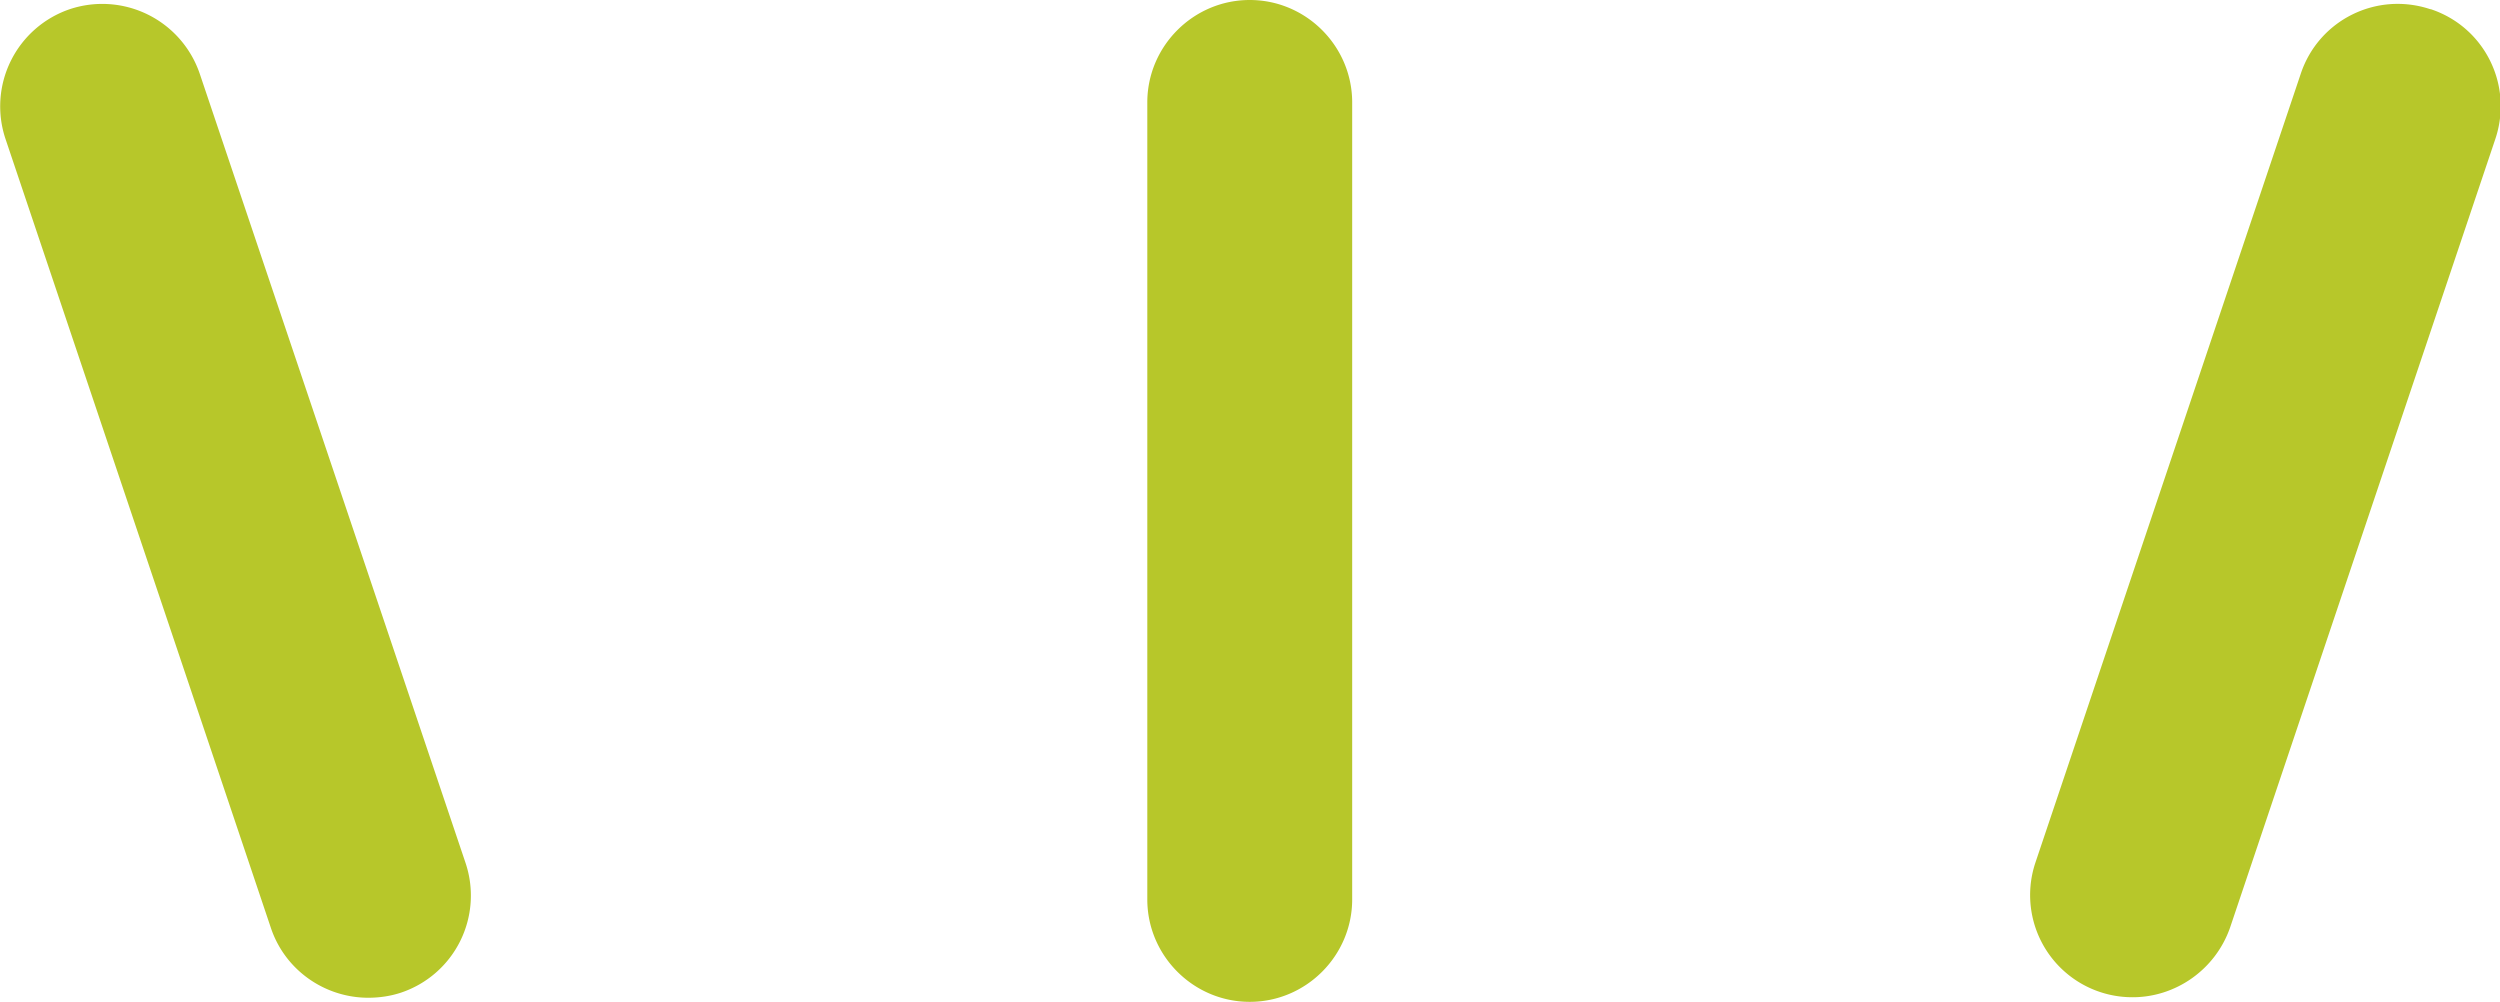
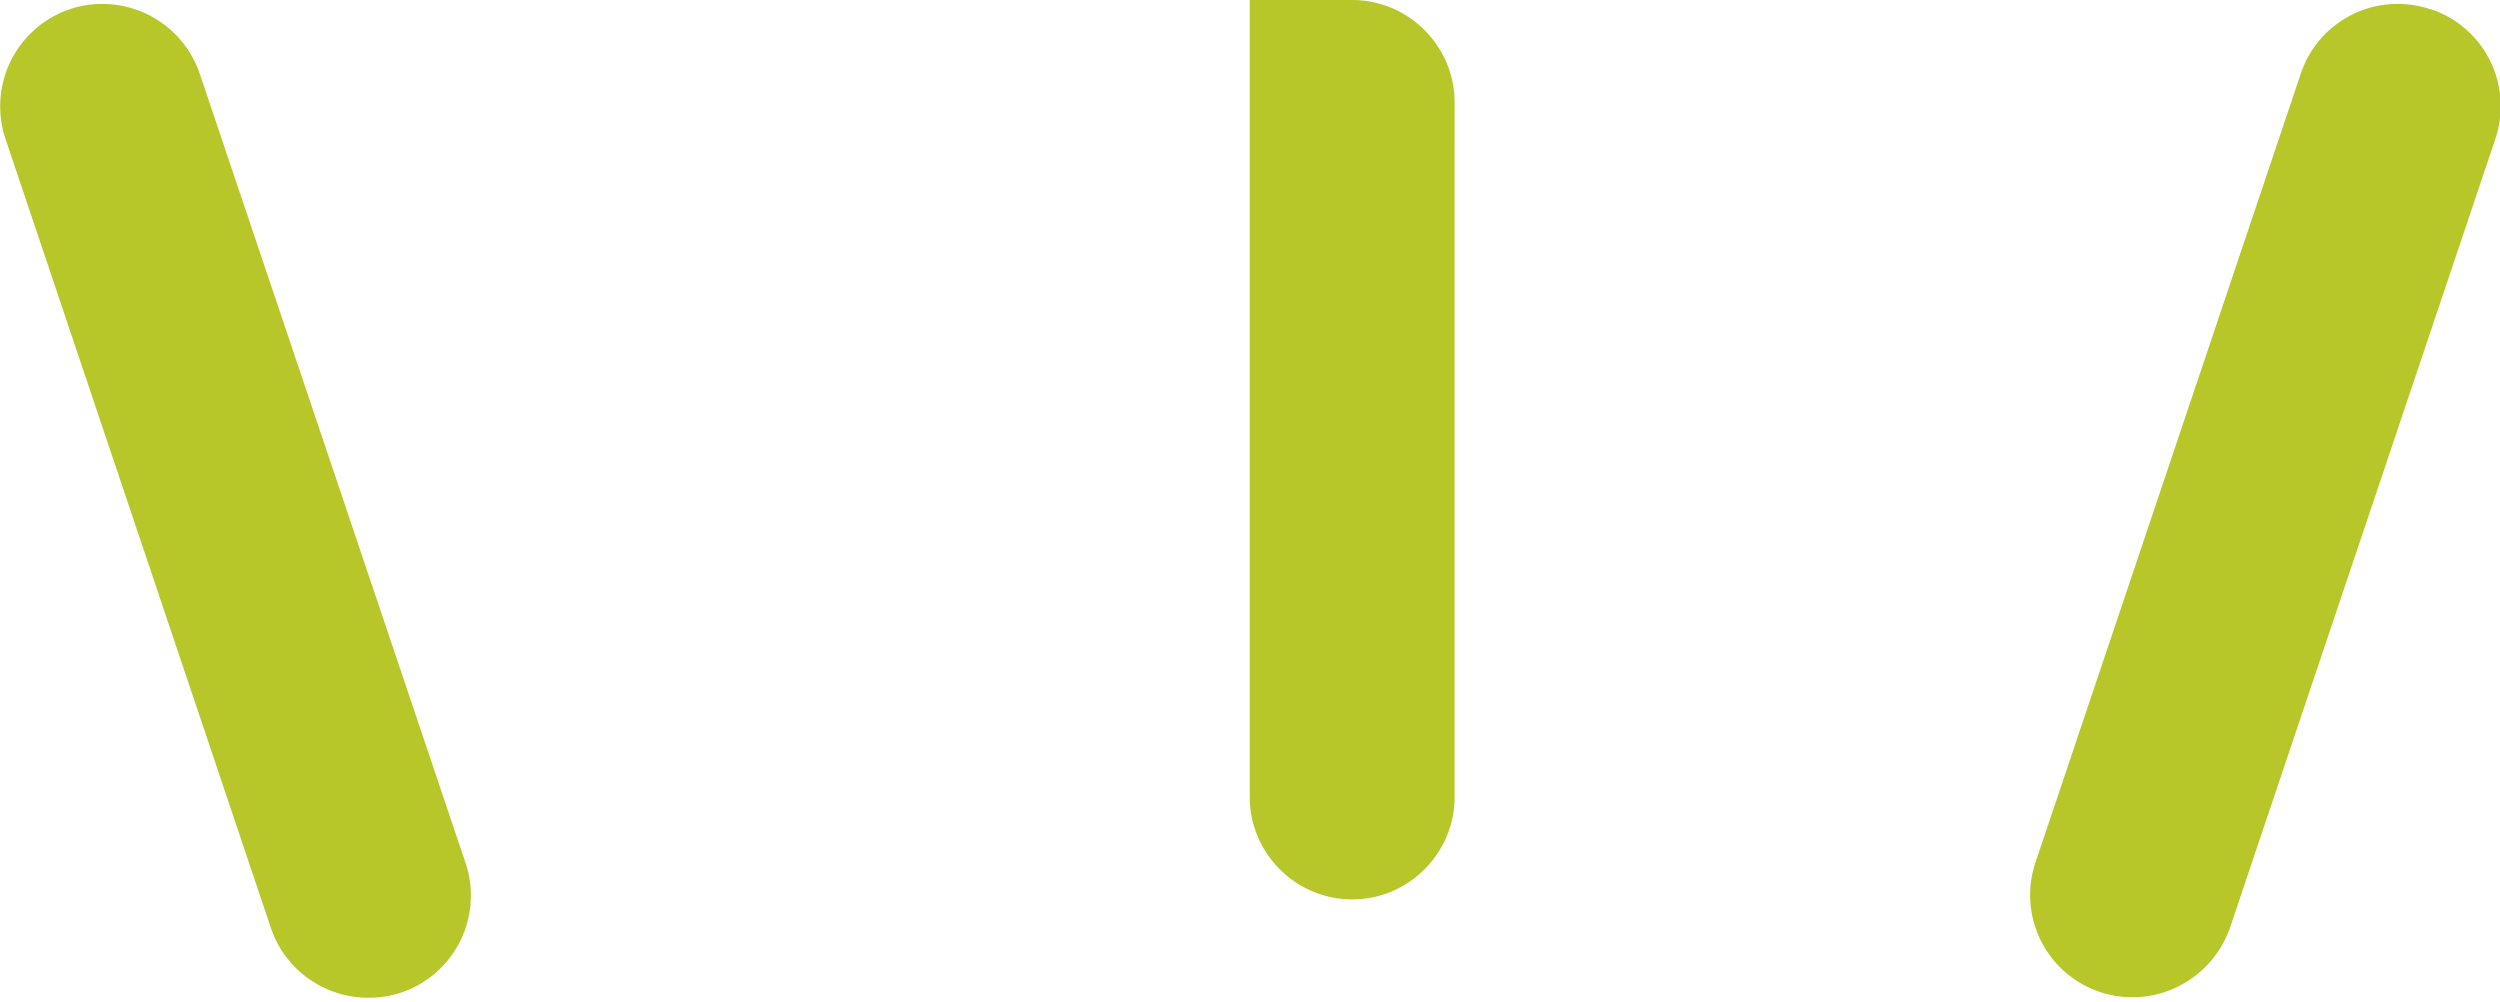
<svg xmlns="http://www.w3.org/2000/svg" data-name="Calque 2" viewBox="0 0 48.81 19.56">
-   <path d="M3.9 1.44A2.01 2.01 0 001.36.18 2.004 2.004 0 00.11 2.72l5.18 15.4c.28.83 1.06 1.36 1.9 1.36.21 0 .43-.03.64-.1a1.999 1.999 0 001.26-2.53L3.9 1.44zM47.45.18c-1.05-.35-2.18.21-2.53 1.26l-5.18 15.4a1.995 1.995 0 001.9 2.63c.83 0 1.61-.53 1.9-1.36l5.18-15.4c.35-1.05-.21-2.18-1.26-2.53zM24.4 0c-1.1 0-2 .9-2 2v15.56c0 1.1.9 2 2 2s2-.9 2-2V2c0-1.1-.9-2-2-2z" fill="#b7c72a" stroke-width="0" data-name="Calque 1" />
+   <path d="M3.9 1.44A2.01 2.01 0 001.36.18 2.004 2.004 0 00.11 2.72l5.18 15.4c.28.83 1.06 1.36 1.9 1.36.21 0 .43-.03.64-.1a1.999 1.999 0 001.26-2.53L3.9 1.44zM47.45.18c-1.05-.35-2.18.21-2.53 1.26l-5.18 15.4a1.995 1.995 0 001.9 2.63c.83 0 1.61-.53 1.9-1.36l5.18-15.4c.35-1.05-.21-2.18-1.26-2.53zM24.4 0v15.56c0 1.1.9 2 2 2s2-.9 2-2V2c0-1.1-.9-2-2-2z" fill="#b7c72a" stroke-width="0" data-name="Calque 1" />
</svg>